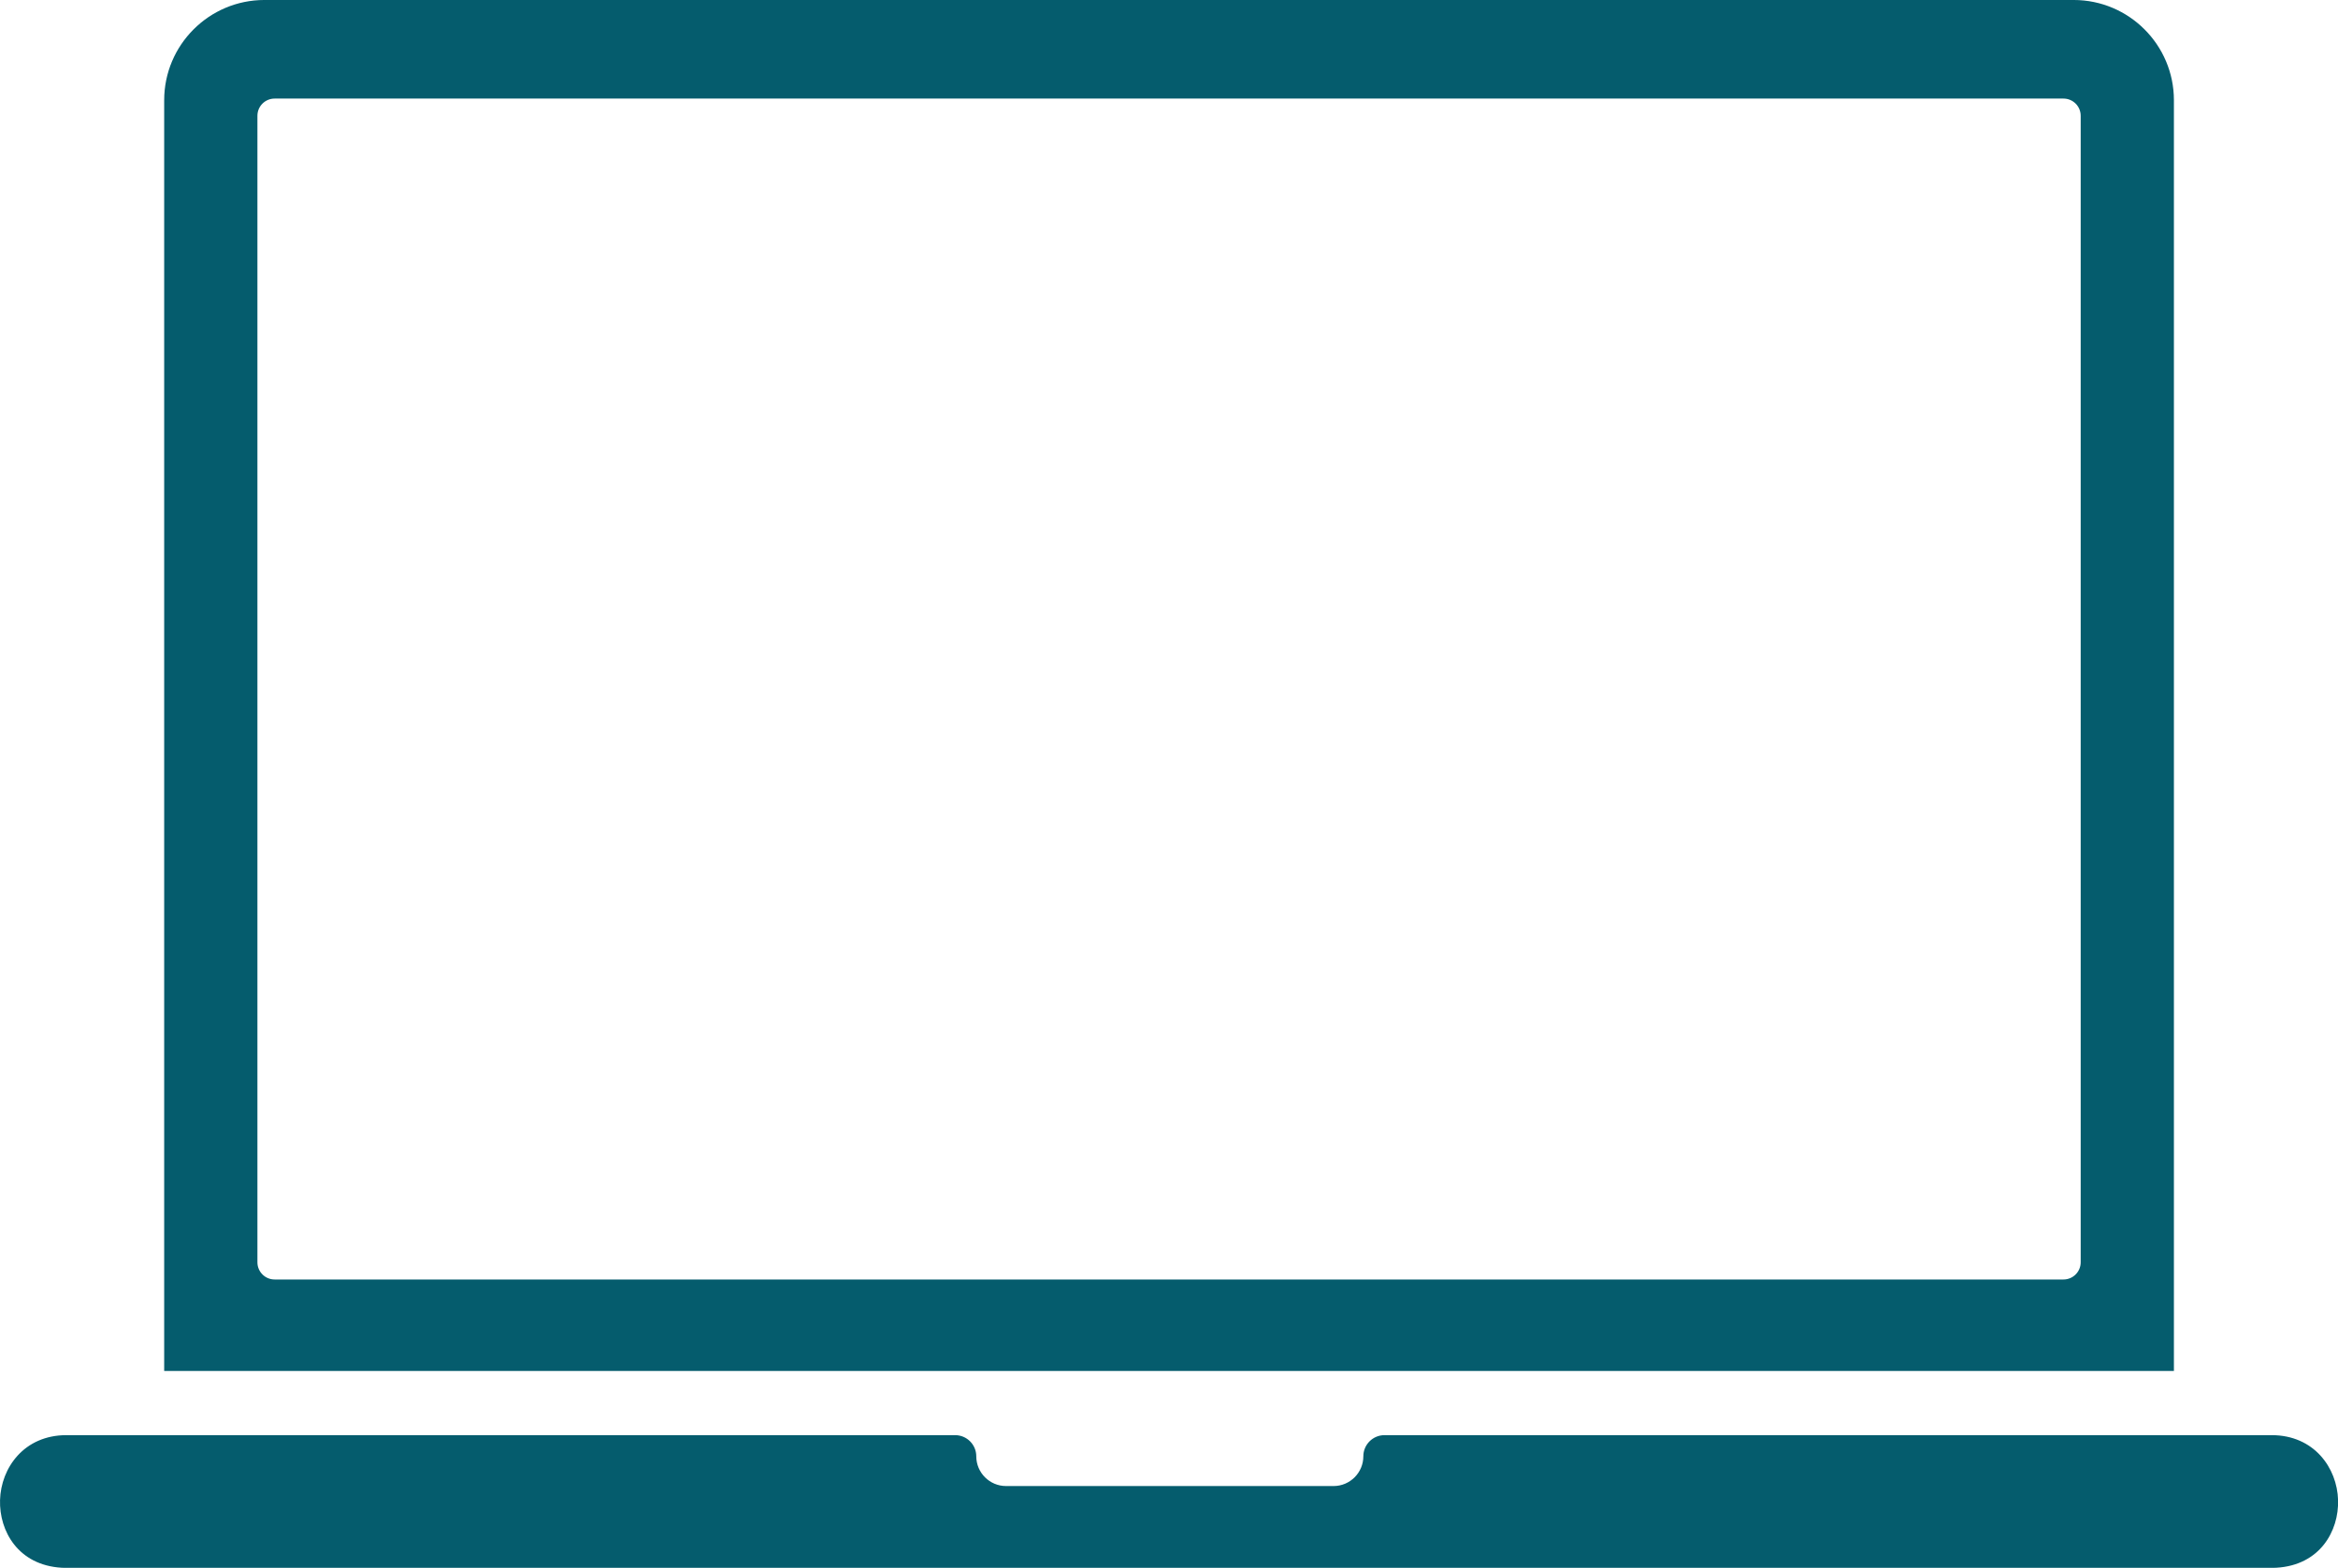
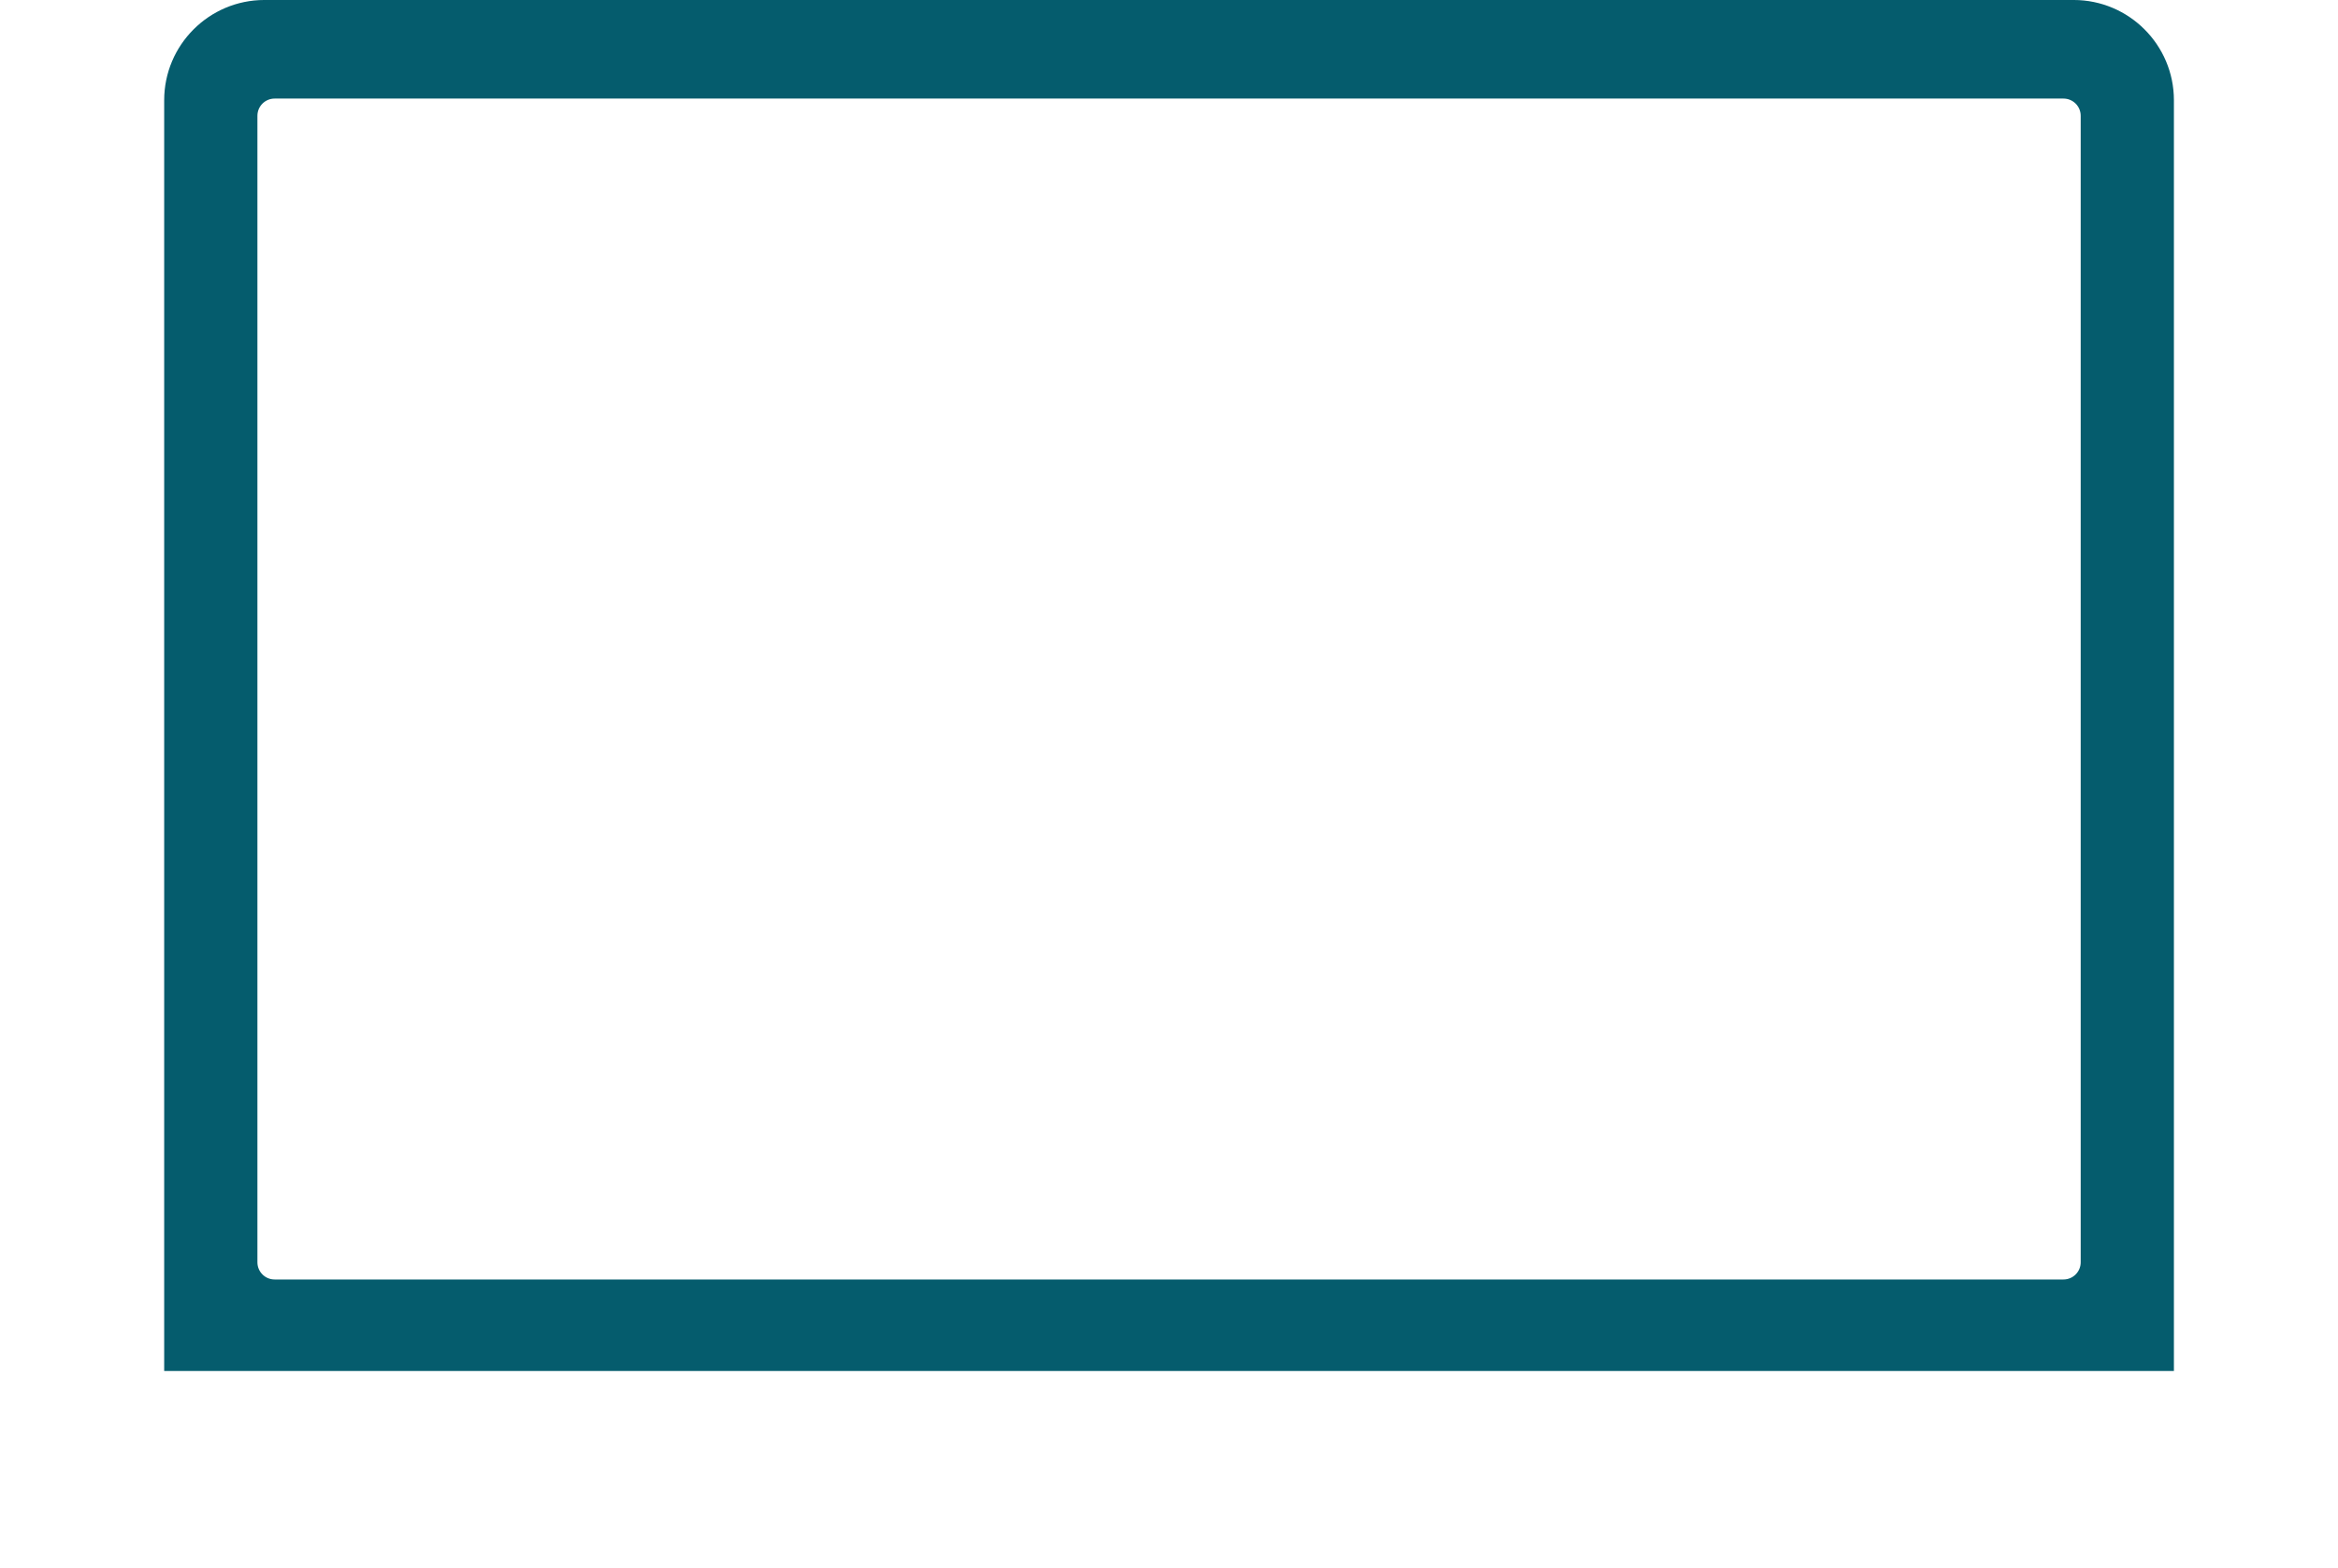
<svg xmlns="http://www.w3.org/2000/svg" fill="#000000" height="540.2" preserveAspectRatio="xMidYMid meet" version="1" viewBox="0.0 -0.0 805.4 540.2" width="805.4" zoomAndPan="magnify">
  <defs>
    <clipPath id="a">
      <path d="M 0 494 L 805.43 494 L 805.43 540.238 L 0 540.238 Z M 0 494" />
    </clipPath>
  </defs>
  <g>
    <g clip-path="url(#a)" id="change1_1">
-       <path d="M 805.426 516.863 C 805.102 505.746 797.145 494.488 782.551 494.488 L 476.926 494.488 C 472.914 494.488 469.648 497.754 469.648 501.766 C 469.648 507.422 465.047 512.023 459.387 512.023 L 346.57 512.023 C 340.91 512.023 336.309 507.422 336.309 501.766 C 336.309 497.754 333.047 494.488 329.031 494.488 L 22.883 494.488 C 8.289 494.488 0.332 505.746 0.012 516.867 C -0.297 527.484 6.227 539.305 21.27 540.176 C 22.09 540.223 22.914 540.238 23.734 540.238 L 23.734 540.219 C 23.906 540.23 24.082 540.238 24.27 540.238 L 781.703 540.238 C 781.75 540.238 781.793 540.238 781.84 540.238 C 782.617 540.238 783.398 540.219 784.168 540.172 C 799.211 539.305 805.73 527.48 805.426 516.863" fill="#055c6d" />
-     </g>
+       </g>
    <g id="change1_2">
      <path d="M 716.762 434.926 C 716.762 438.199 714.105 440.855 710.832 440.855 L 94.605 440.855 C 91.328 440.855 88.676 438.199 88.676 434.926 L 88.676 39.895 C 88.676 36.617 91.328 33.965 94.605 33.965 L 710.832 33.965 C 714.105 33.965 716.762 36.617 716.762 39.895 Z M 748.875 34.527 C 748.875 15.488 733.383 -0.004 714.344 -0.004 L 91.09 -0.004 C 72.051 -0.004 56.559 15.488 56.559 34.527 L 56.559 472.367 L 748.875 472.367 L 748.875 34.527" fill="#055c6d" />
    </g>
  </g>
</svg>